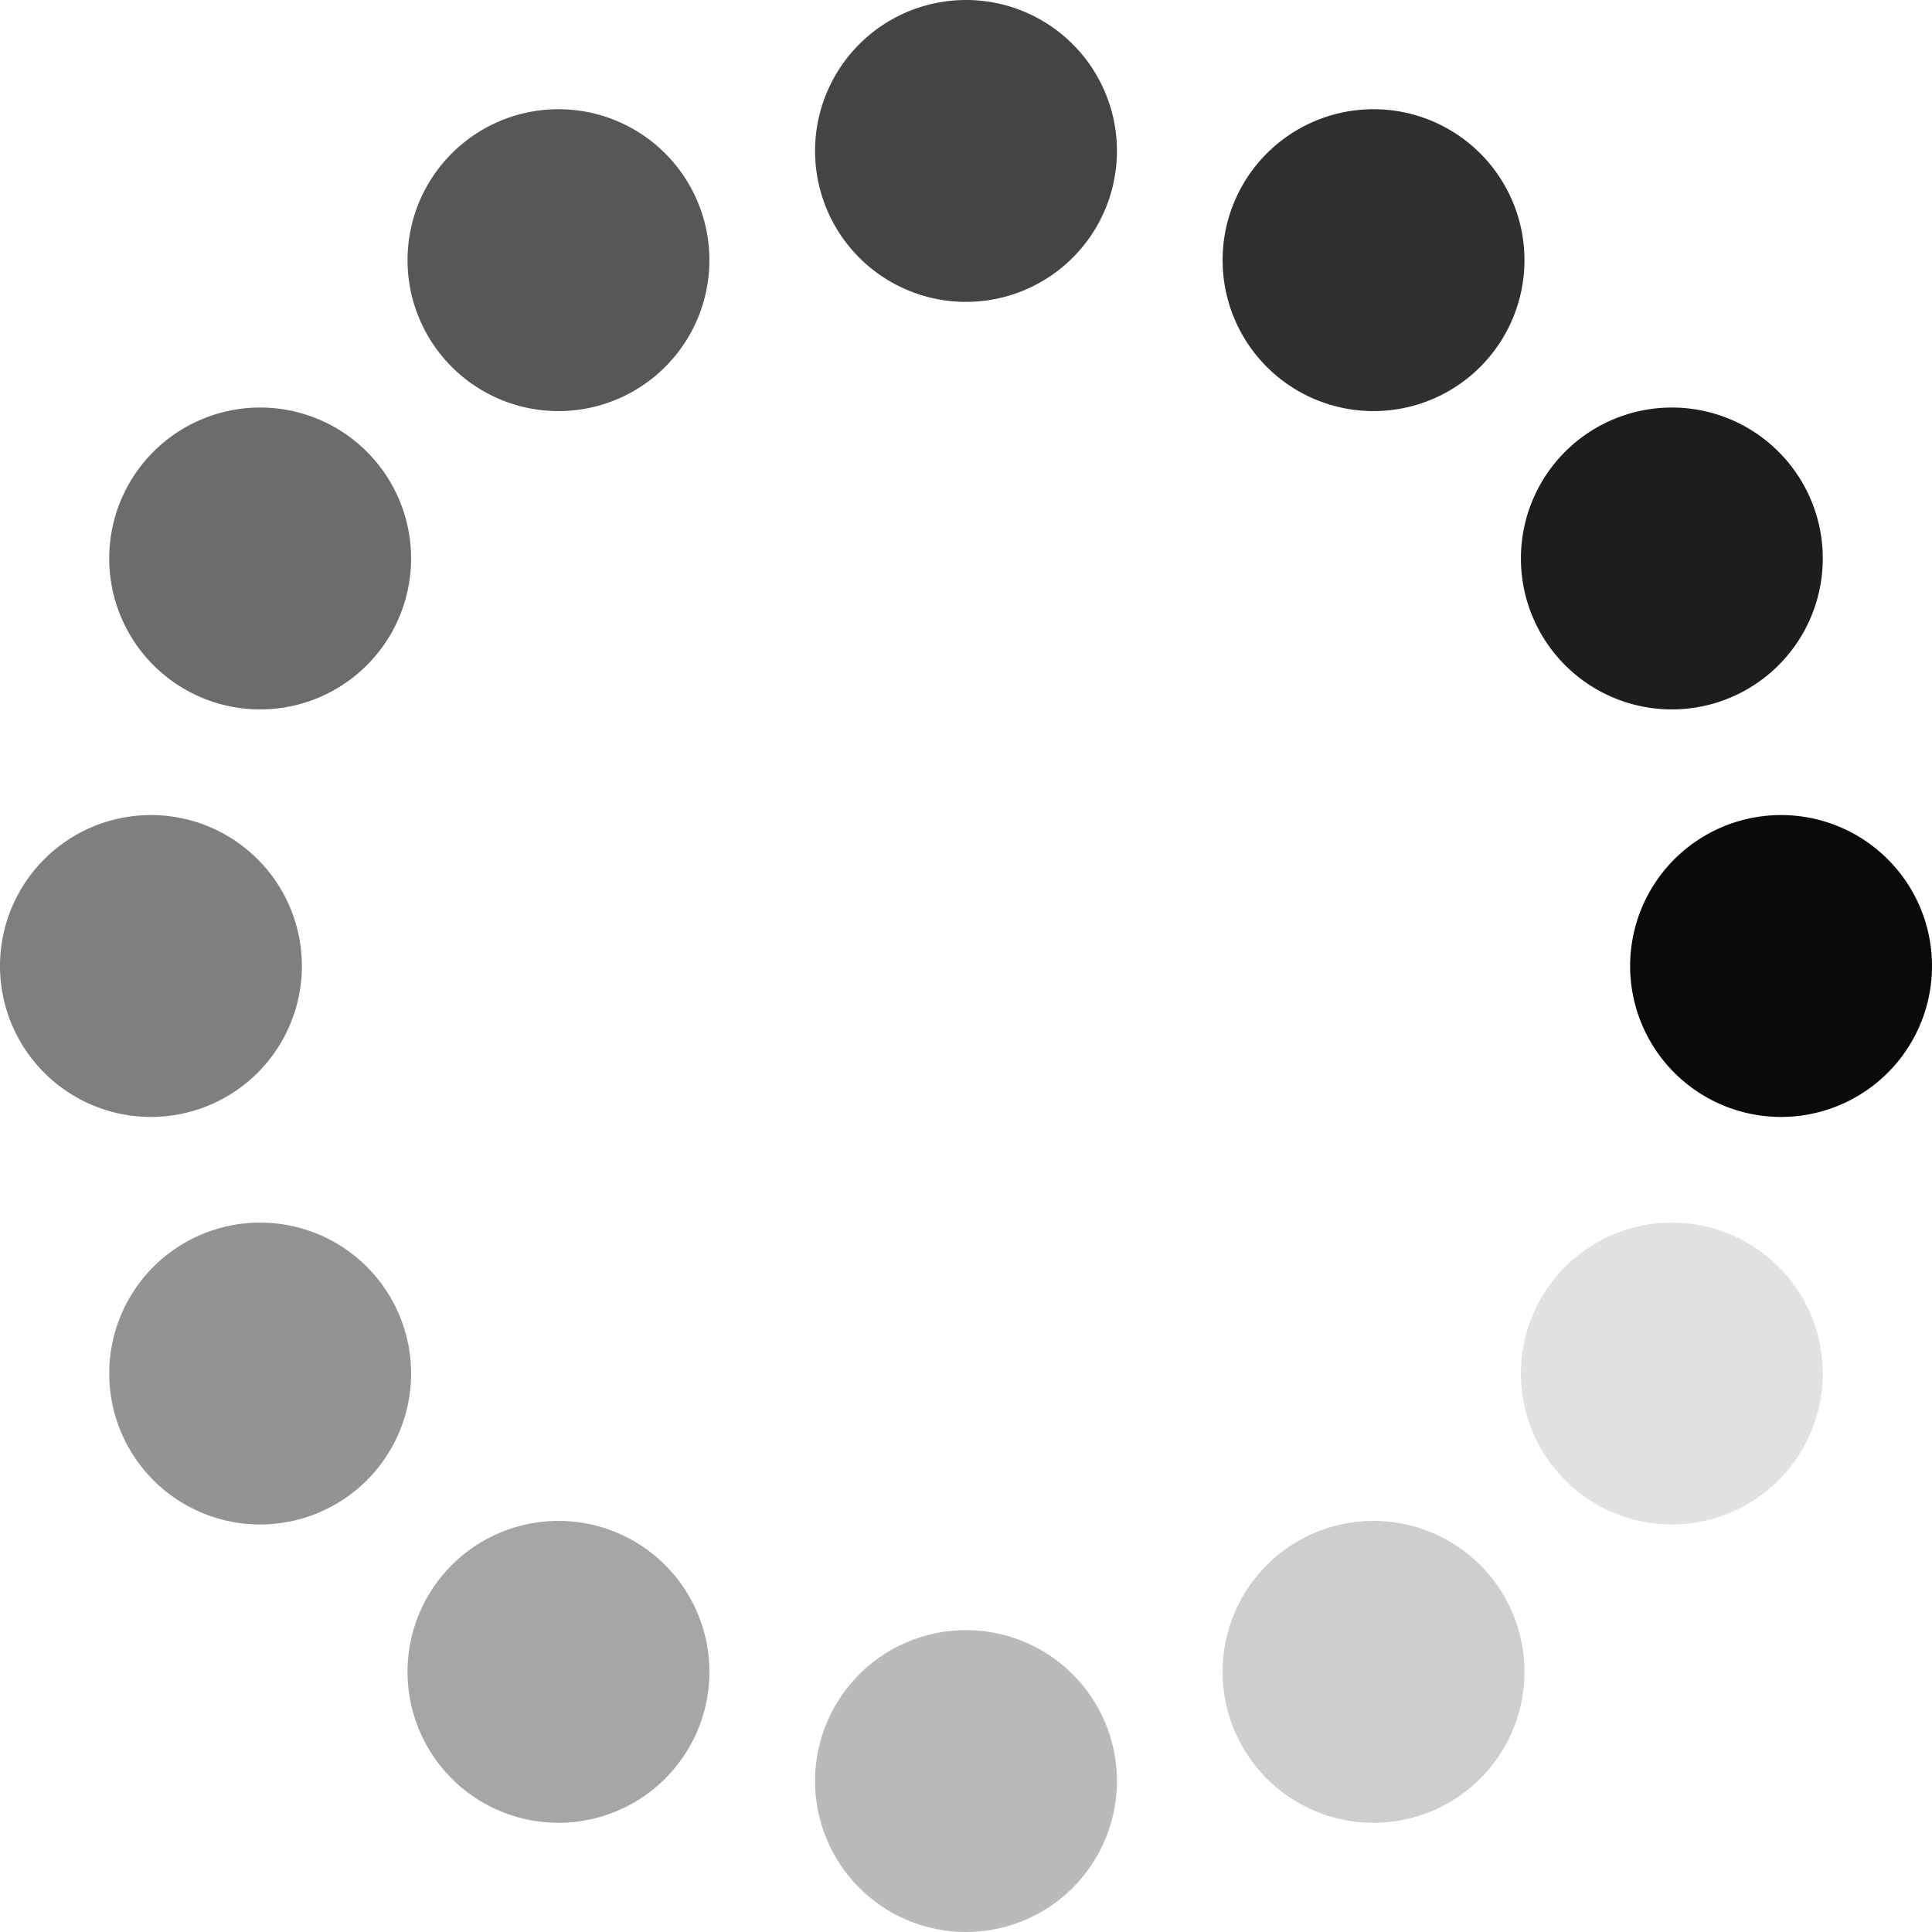
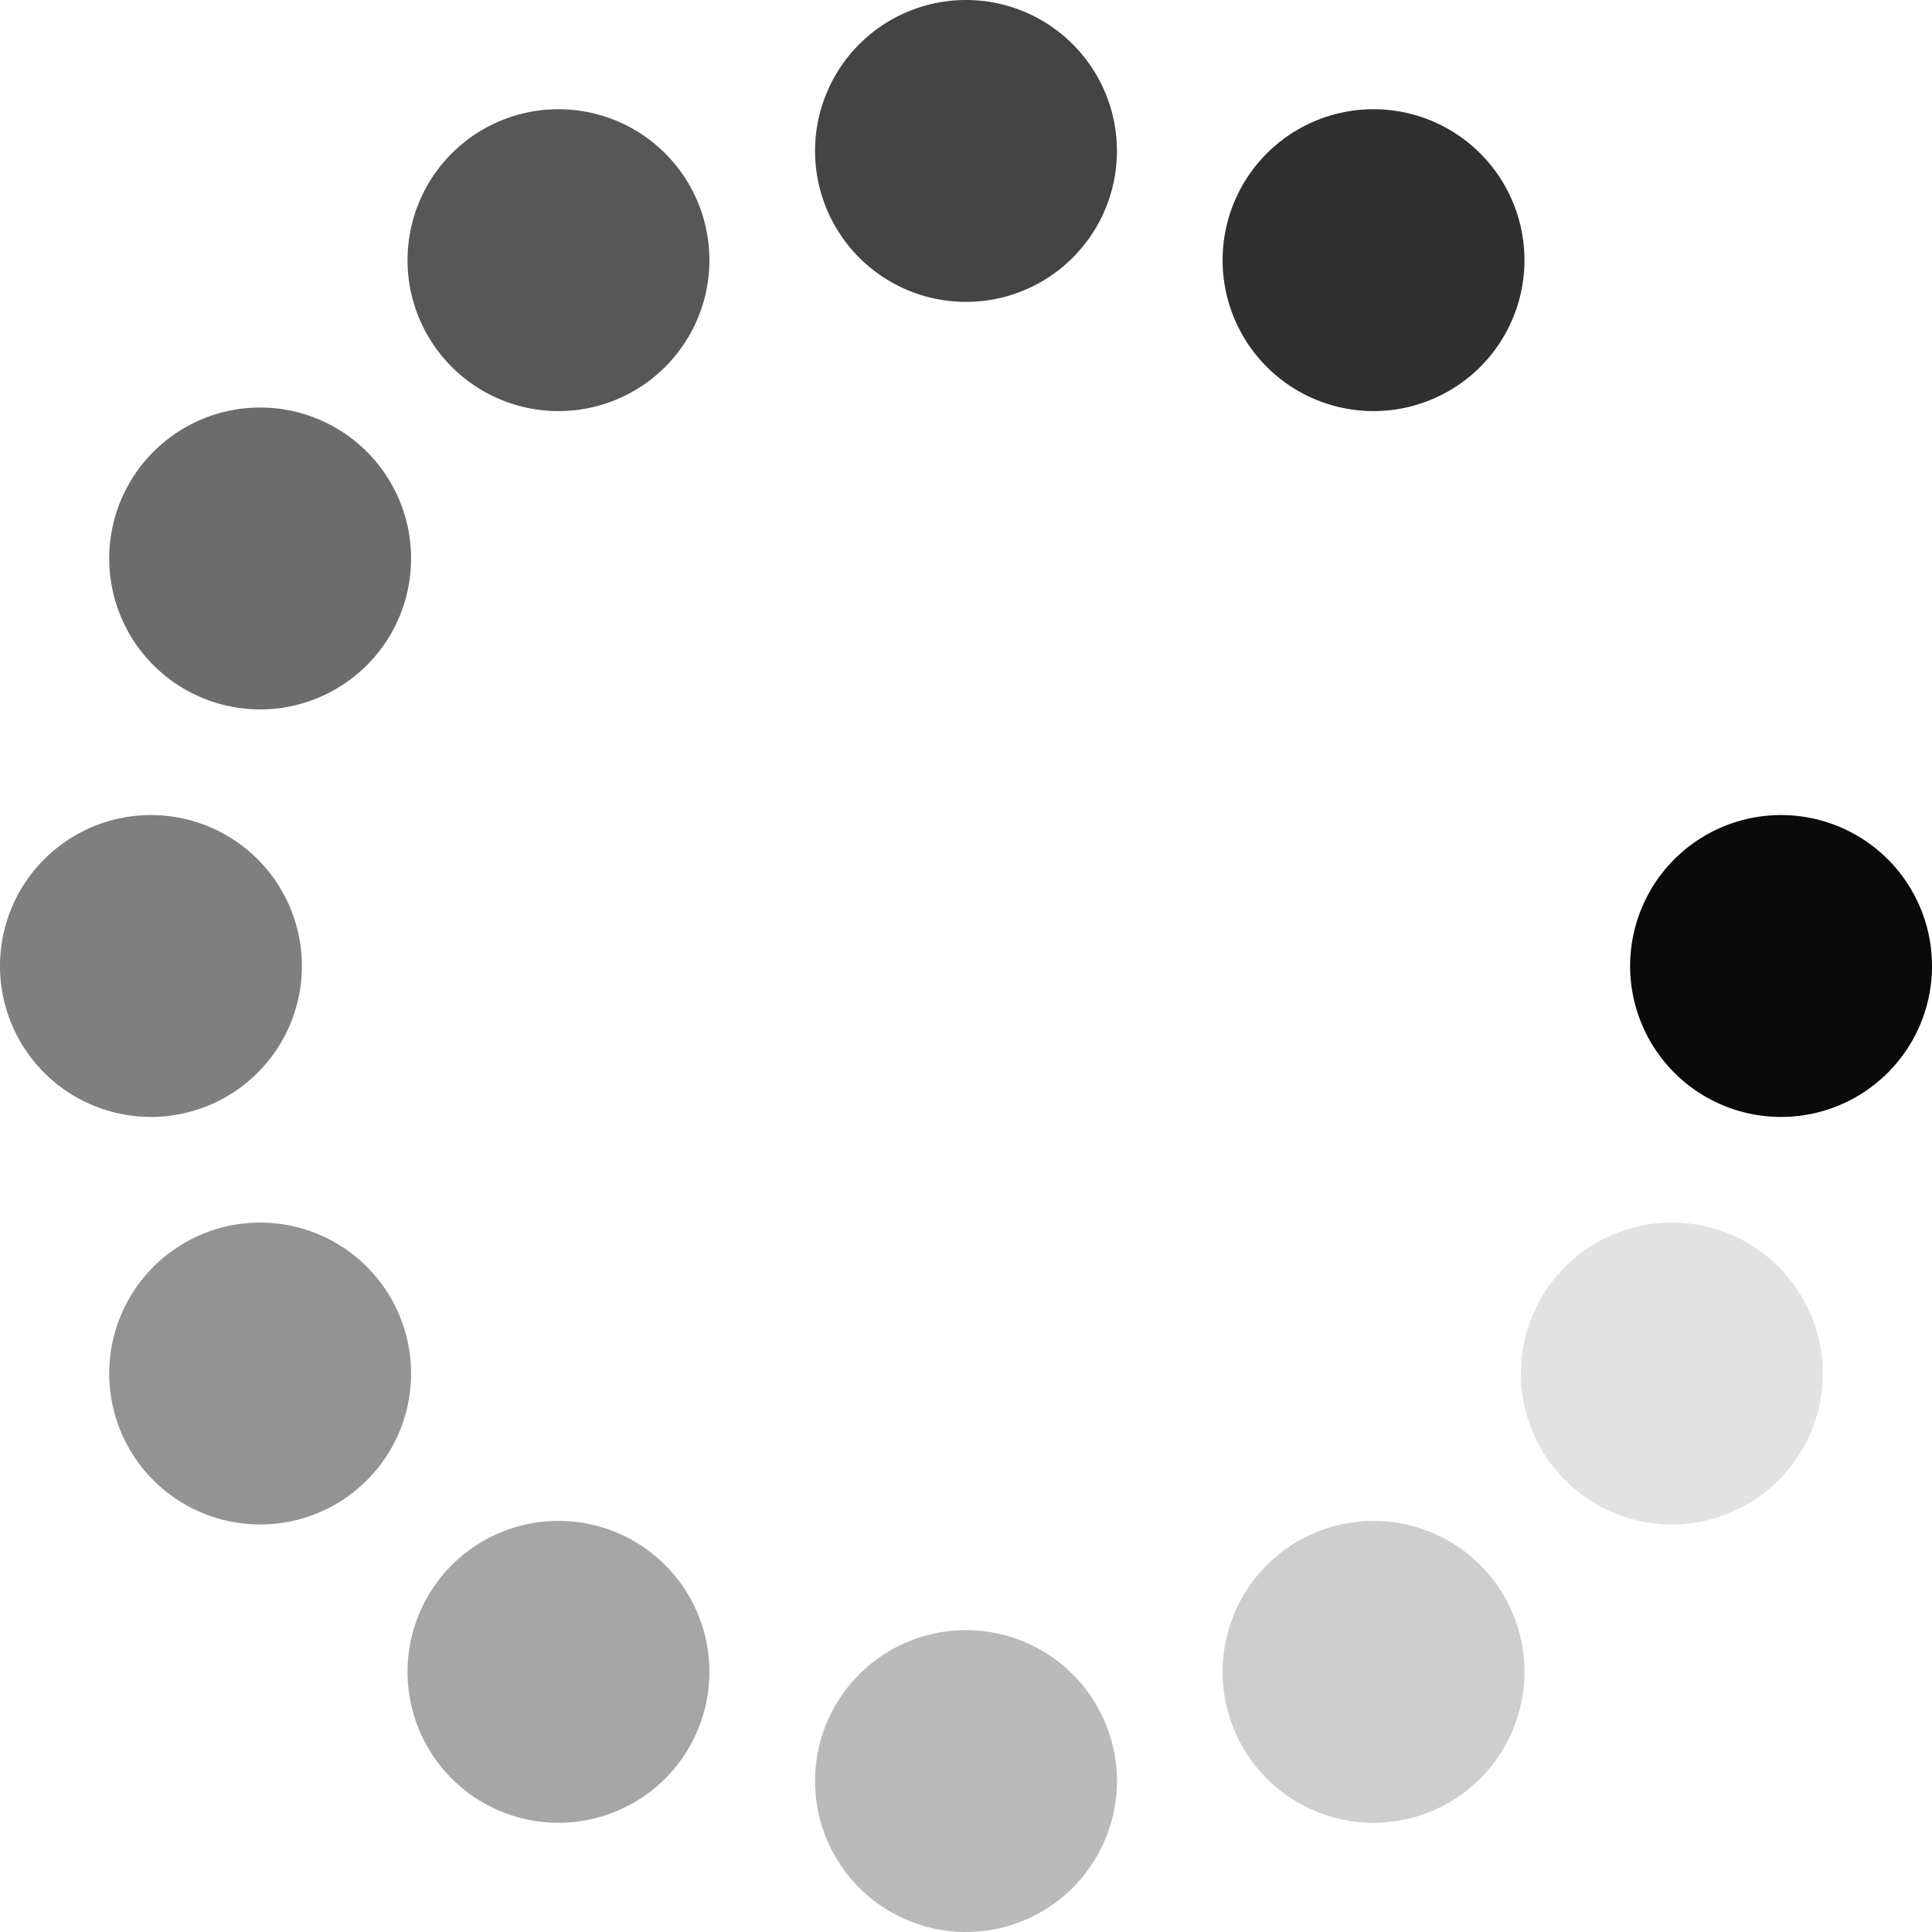
<svg xmlns="http://www.w3.org/2000/svg" xmlns:ns1="http://sodipodi.sourceforge.net/DTD/sodipodi-0.dtd" xmlns:ns2="http://www.inkscape.org/namespaces/inkscape" width="32" height="32" viewBox="44 -56 32 32" version="1.1" style="fill:none;stroke-linecap:round;stroke-linejoin:round" id="svg15" ns1:docname="spinner-32-04.svg" ns2:export-filename="spinner-32-04.png" ns2:export-xdpi="96" ns2:export-ydpi="96" ns2:version="1.3.2 (091e20ef0f, 2023-11-25)">
  <defs id="defs15" />
  <ns1:namedview id="namedview15" pagecolor="#ffffff" bordercolor="#cccccc" borderopacity="1" ns2:showpageshadow="0" ns2:pageopacity="1" ns2:pagecheckerboard="0" ns2:deskcolor="#d1d1d1" ns2:document-units="px" ns2:zoom="27.531152" ns2:cx="15.981896" ns2:cy="16.000057" ns2:window-width="1920" ns2:window-height="1056" ns2:window-x="0" ns2:window-y="24" ns2:window-maximized="1" ns2:current-layer="svg15" />
  <path d="m 66.75,-30.809 a 2.5,2.5 0 0 0 -2.5,2.5 2.5,2.5 0 0 0 2.5,2.5 2.5,2.5 0 0 0 2.5,-2.5 2.5,2.5 0 0 0 -2.5,-2.5 z" style="fill:#0a0a0a;stroke:none;stroke-width:0.25;opacity:0.2" id="path30" />
  <path d="m 53.25,-30.809 a 2.5,2.5 0 0 0 -2.5,2.5 2.5,2.5 0 0 0 2.5,2.5 2.5,2.5 0 0 0 2.5,-2.5 2.5,2.5 0 0 0 -2.5,-2.5 z" style="fill:#0a0a0a;stroke:none;stroke-width:0.25;opacity:0.36" id="path28" />
  <path d="m 71.691,-35.75 a 2.5,2.5 0 0 0 -2.5,2.5 2.5,2.5 0 0 0 2.5,2.5 2.5,2.5 0 0 0 2.5,-2.5 2.5,2.5 0 0 0 -2.5,-2.5 z" style="fill:#0a0a0a;stroke:none;stroke-width:0.25;opacity:0.12" id="path26" />
  <path d="m 48.309,-35.75 a 2.5,2.5 0 0 0 -2.5,2.5 2.5,2.5 0 0 0 2.5,2.5 2.5,2.5 0 0 0 2.5,-2.5 2.5,2.5 0 0 0 -2.5,-2.5 z" style="fill:#0a0a0a;stroke:none;stroke-width:0.25;opacity:0.44" id="path25" />
-   <path d="m 71.691,-49.25 a 2.5,2.5 0 0 0 -2.5,2.5 2.5,2.5 0 0 0 2.5,2.5 2.5,2.5 0 0 0 2.5,-2.5 2.5,2.5 0 0 0 -2.5,-2.5 z" style="fill:#0a0a0a;stroke:none;stroke-width:0.25;opacity:0.92" id="path24" />
  <path d="m 48.309,-49.25 a 2.5,2.5 0 0 0 -2.5,2.5 2.5,2.5 0 0 0 2.5,2.5 2.5,2.5 0 0 0 2.5,-2.5 2.5,2.5 0 0 0 -2.5,-2.5 z" style="fill:#0a0a0a;stroke:none;stroke-width:0.25;opacity:0.6" id="path22" />
  <path d="m 66.75,-54.191 a 2.5,2.5 0 0 0 -2.5,2.5 2.5,2.5 0 0 0 2.5,2.5 2.5,2.5 0 0 0 2.5,-2.5 2.5,2.5 0 0 0 -2.5,-2.5 z" style="fill:#0a0a0a;stroke:none;stroke-width:0.25;opacity:0.84" id="path21" />
-   <path d="m 53.25,-54.191 a 2.5,2.5 0 0 0 -2.5,2.5 2.5,2.5 0 0 0 2.5,2.5 2.5,2.5 0 0 0 2.5,-2.5 2.5,2.5 0 0 0 -2.5,-2.5 z" style="fill:#0a0a0a;stroke:none;stroke-width:0.25;opacity:0.68" id="path20" />
+   <path d="m 53.25,-54.191 a 2.5,2.5 0 0 0 -2.5,2.5 2.5,2.5 0 0 0 2.5,2.5 2.5,2.5 0 0 0 2.5,-2.5 2.5,2.5 0 0 0 -2.5,-2.5 " style="fill:#0a0a0a;stroke:none;stroke-width:0.25;opacity:0.68" id="path20" />
  <path d="m 44,-40 a 2.5,2.5 0 0 0 2.5,2.5 2.5,2.5 0 0 0 2.5,-2.5 2.5,2.5 0 0 0 -2.5,-2.5 A 2.5,2.5 0 0 0 44,-40 Z" style="fill:#0a0a0a;stroke:none;stroke-width:0.25;opacity:0.52" id="path19" />
  <path d="m 60,-24 a 2.5,2.5 0 0 0 2.5,-2.5 2.5,2.5 0 0 0 -2.5,-2.5 2.5,2.5 0 0 0 -2.5,2.5 2.5,2.5 0 0 0 2.5,2.5 z" style="fill:#0a0a0a;stroke:none;stroke-width:0.25;opacity:0.28" id="path18" />
  <path d="m 76,-40 a 2.5,2.5 0 0 0 -2.5,-2.5 2.5,2.5 0 0 0 -2.5,2.5 2.5,2.5 0 0 0 2.5,2.5 2.5,2.5 0 0 0 2.5,-2.5 z" style="fill:#0a0a0a;stroke:none;stroke-width:0.25;opacity:1" id="path17" />
  <path d="m 60,-56 a 2.5,2.5 0 0 0 -2.5,2.5 2.5,2.5 0 0 0 2.5,2.5 2.5,2.5 0 0 0 2.5,-2.5 A 2.5,2.5 0 0 0 60,-56 Z" style="fill:#0a0a0a;stroke:none;stroke-width:0.25;opacity:0.76" id="path16" />
</svg>